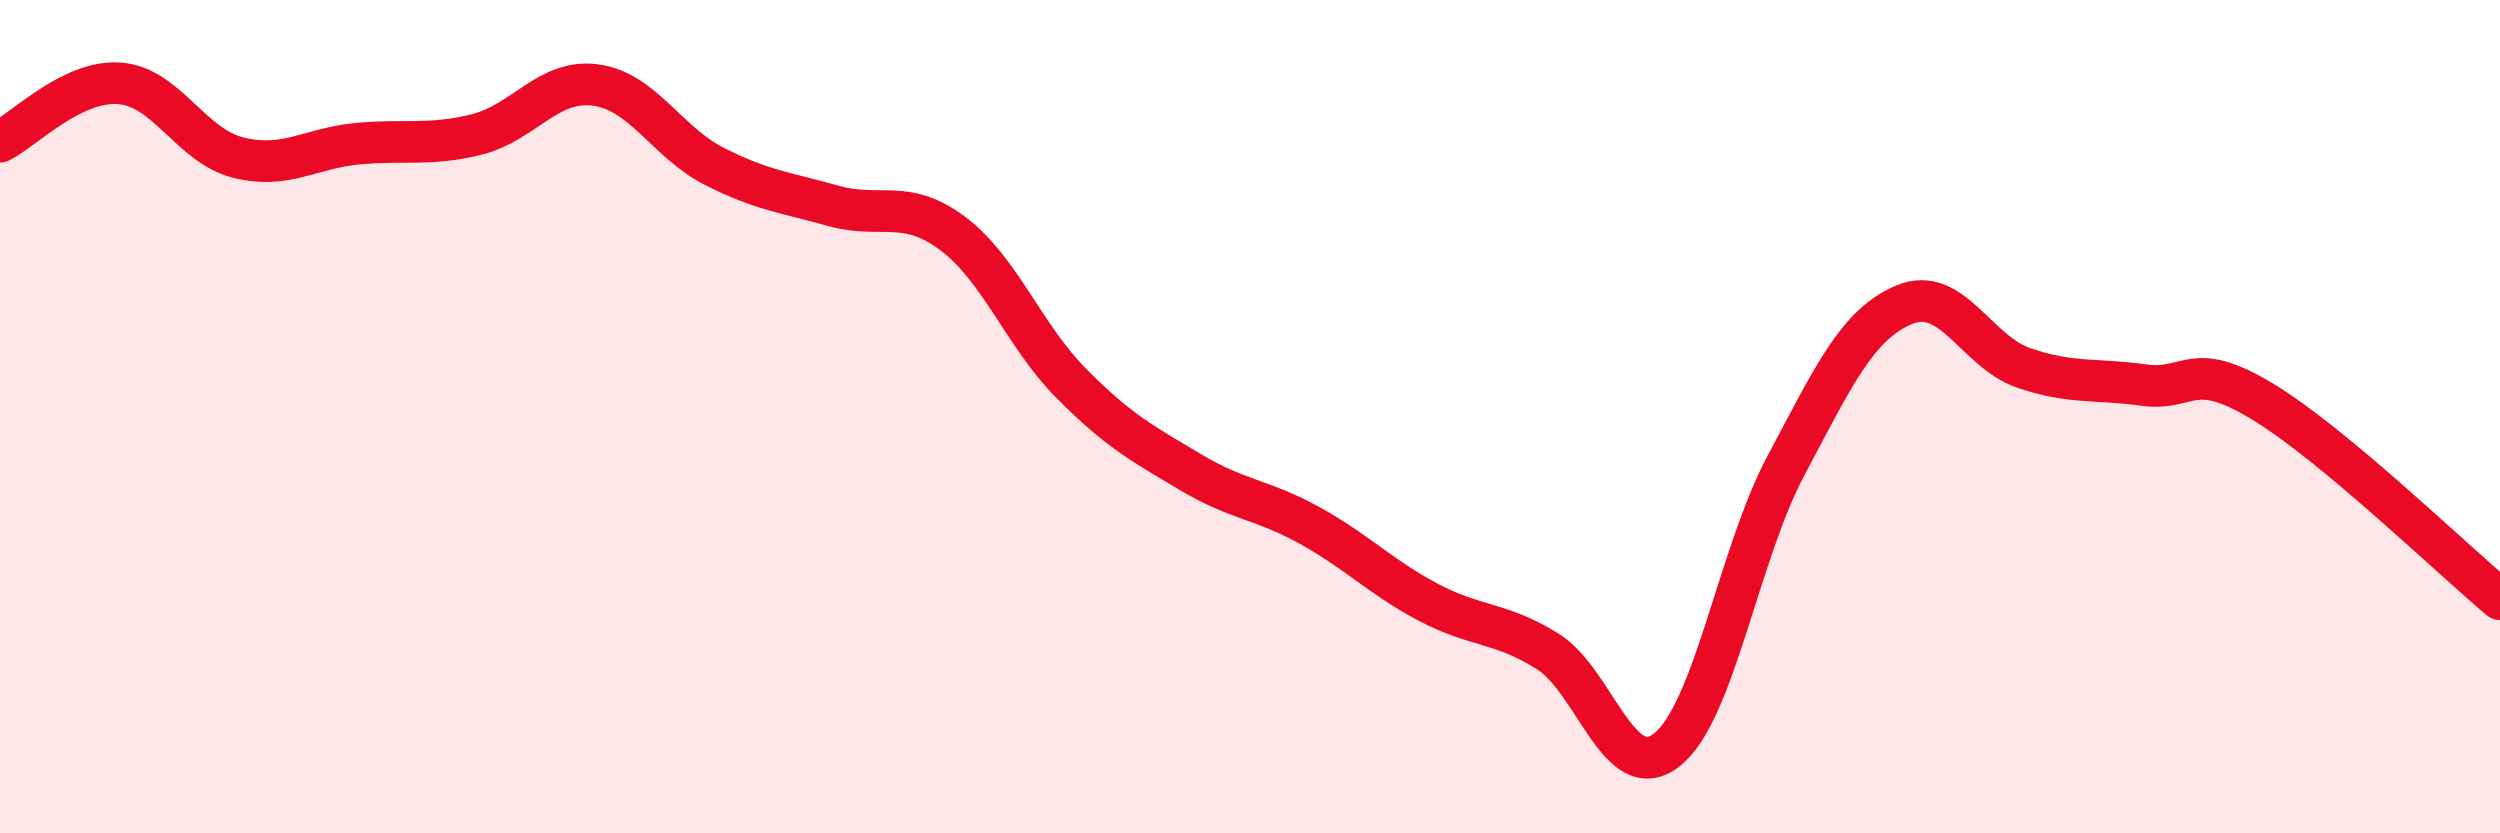
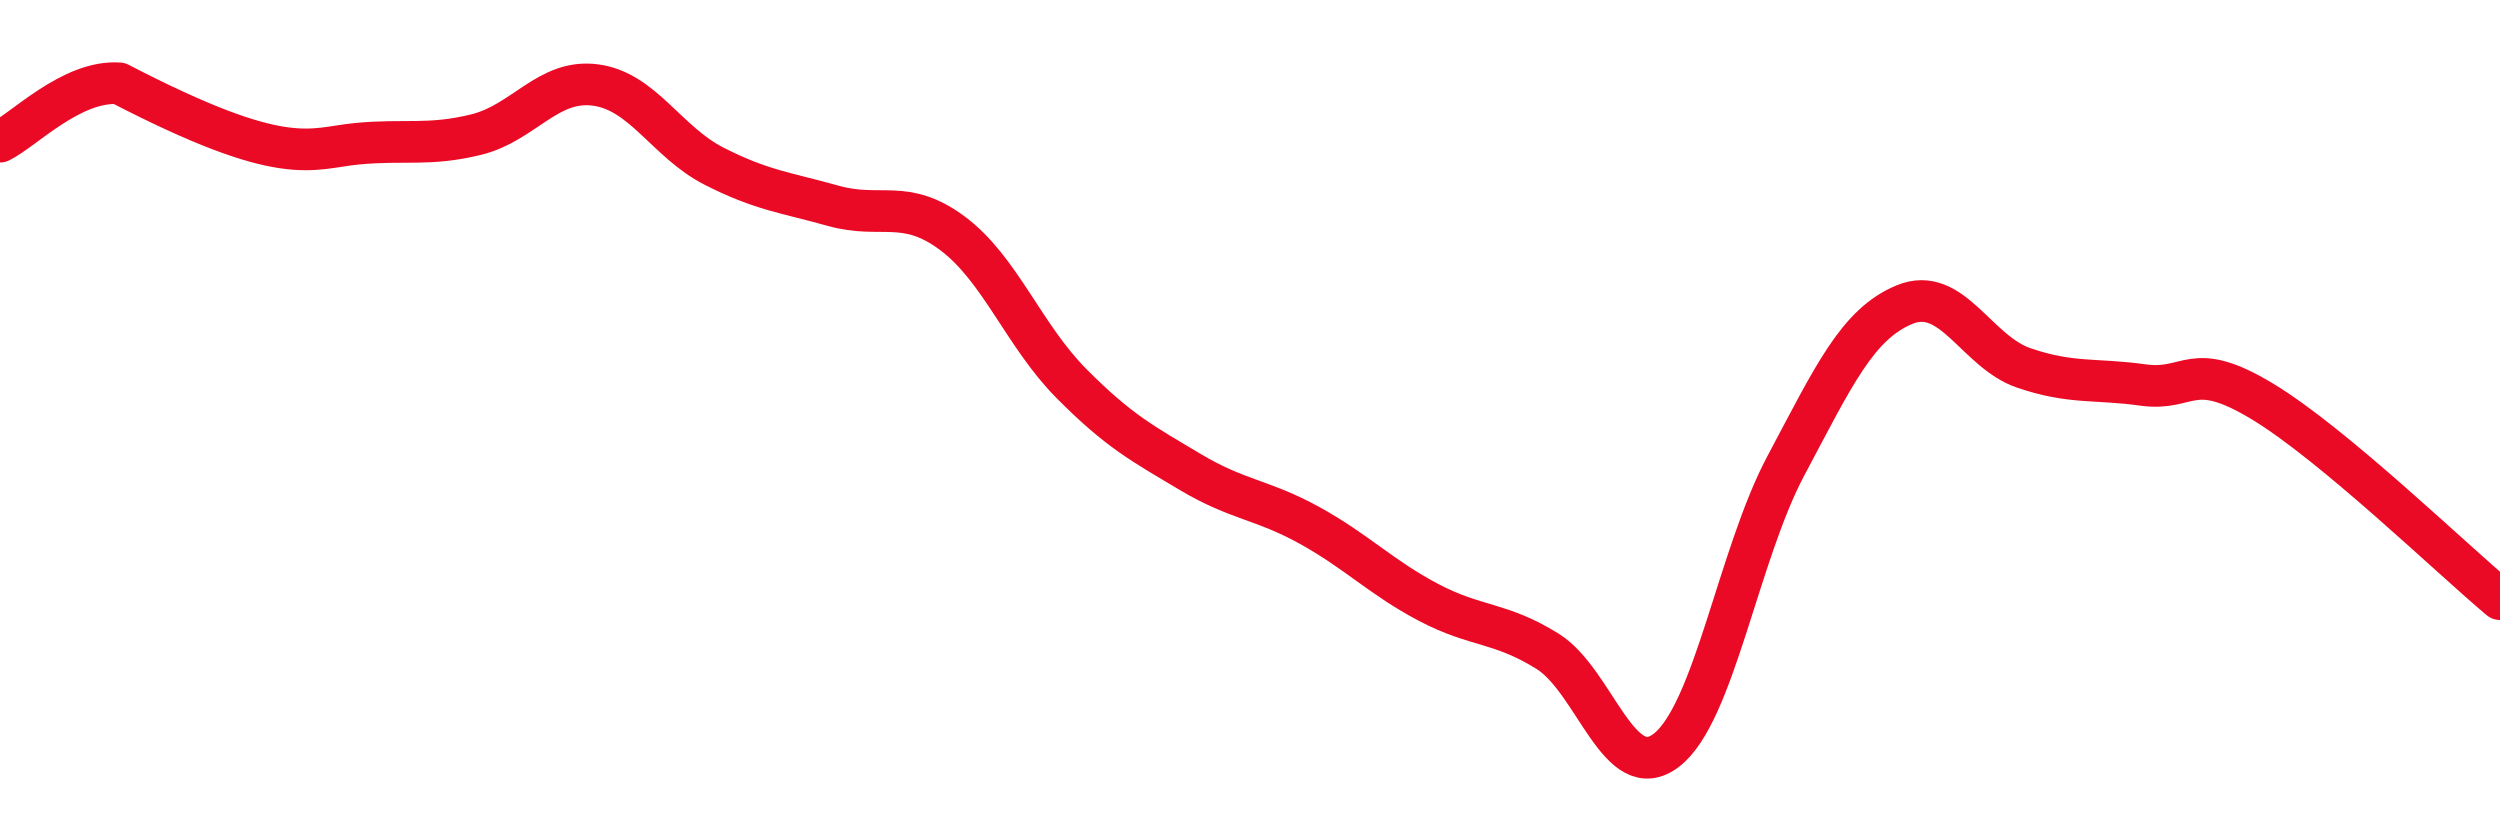
<svg xmlns="http://www.w3.org/2000/svg" width="60" height="20" viewBox="0 0 60 20">
-   <path d="M 0,3.4 C 0.57,3.12 1.72,1.92 2.86,2 C 4,2.08 4.57,3.49 5.71,3.78 C 6.85,4.07 7.43,3.56 8.57,3.45 C 9.71,3.34 10.29,3.51 11.43,3.23 C 12.57,2.95 13.15,1.89 14.29,2.04 C 15.43,2.19 16,3.41 17.14,3.99 C 18.28,4.57 18.86,4.62 20,4.94 C 21.14,5.26 21.72,4.75 22.86,5.6 C 24,6.45 24.57,8.05 25.71,9.2 C 26.85,10.35 27.43,10.65 28.57,11.33 C 29.71,12.01 30.29,11.98 31.43,12.61 C 32.57,13.24 33.15,13.86 34.29,14.46 C 35.43,15.06 36,14.92 37.14,15.63 C 38.28,16.34 38.86,18.89 40,18 C 41.14,17.11 41.72,13.32 42.86,11.18 C 44,9.04 44.57,7.78 45.71,7.31 C 46.85,6.84 47.43,8.44 48.57,8.83 C 49.71,9.22 50.29,9.08 51.43,9.24 C 52.57,9.4 52.58,8.6 54.29,9.63 C 56,10.66 58.86,13.43 60,14.38L60 20L0 20Z" fill="#EB0A25" opacity="0.1" stroke-linecap="round" stroke-linejoin="round" />
-   <path d="M 0,3.4 C 0.57,3.12 1.72,1.92 2.86,2 C 4,2.08 4.57,3.49 5.71,3.78 C 6.85,4.07 7.43,3.56 8.57,3.45 C 9.71,3.34 10.29,3.51 11.43,3.23 C 12.57,2.95 13.15,1.89 14.29,2.04 C 15.43,2.19 16,3.41 17.14,3.99 C 18.28,4.57 18.86,4.62 20,4.94 C 21.14,5.26 21.72,4.75 22.86,5.6 C 24,6.45 24.57,8.05 25.71,9.2 C 26.85,10.35 27.43,10.65 28.57,11.33 C 29.71,12.01 30.29,11.98 31.43,12.61 C 32.57,13.24 33.15,13.86 34.29,14.46 C 35.43,15.06 36,14.92 37.14,15.63 C 38.28,16.34 38.86,18.89 40,18 C 41.14,17.11 41.72,13.32 42.86,11.18 C 44,9.04 44.57,7.78 45.71,7.31 C 46.85,6.84 47.43,8.44 48.57,8.83 C 49.71,9.22 50.29,9.08 51.43,9.24 C 52.57,9.4 52.58,8.6 54.29,9.63 C 56,10.66 58.86,13.43 60,14.38" stroke="#EB0A25" stroke-width="1" fill="none" stroke-linecap="round" stroke-linejoin="round" />
+   <path d="M 0,3.4 C 0.57,3.12 1.72,1.92 2.86,2 C 6.85,4.07 7.43,3.56 8.57,3.45 C 9.71,3.34 10.29,3.51 11.43,3.23 C 12.57,2.95 13.15,1.89 14.29,2.04 C 15.43,2.19 16,3.41 17.14,3.99 C 18.28,4.57 18.86,4.62 20,4.94 C 21.14,5.26 21.72,4.75 22.86,5.6 C 24,6.45 24.57,8.05 25.71,9.2 C 26.85,10.35 27.43,10.65 28.57,11.33 C 29.71,12.01 30.29,11.98 31.43,12.61 C 32.57,13.24 33.15,13.86 34.29,14.46 C 35.43,15.06 36,14.92 37.14,15.63 C 38.28,16.34 38.86,18.89 40,18 C 41.14,17.11 41.72,13.32 42.86,11.18 C 44,9.04 44.57,7.78 45.71,7.31 C 46.85,6.84 47.43,8.44 48.57,8.83 C 49.71,9.22 50.29,9.08 51.43,9.24 C 52.57,9.4 52.58,8.6 54.29,9.63 C 56,10.66 58.86,13.43 60,14.38" stroke="#EB0A25" stroke-width="1" fill="none" stroke-linecap="round" stroke-linejoin="round" />
</svg>